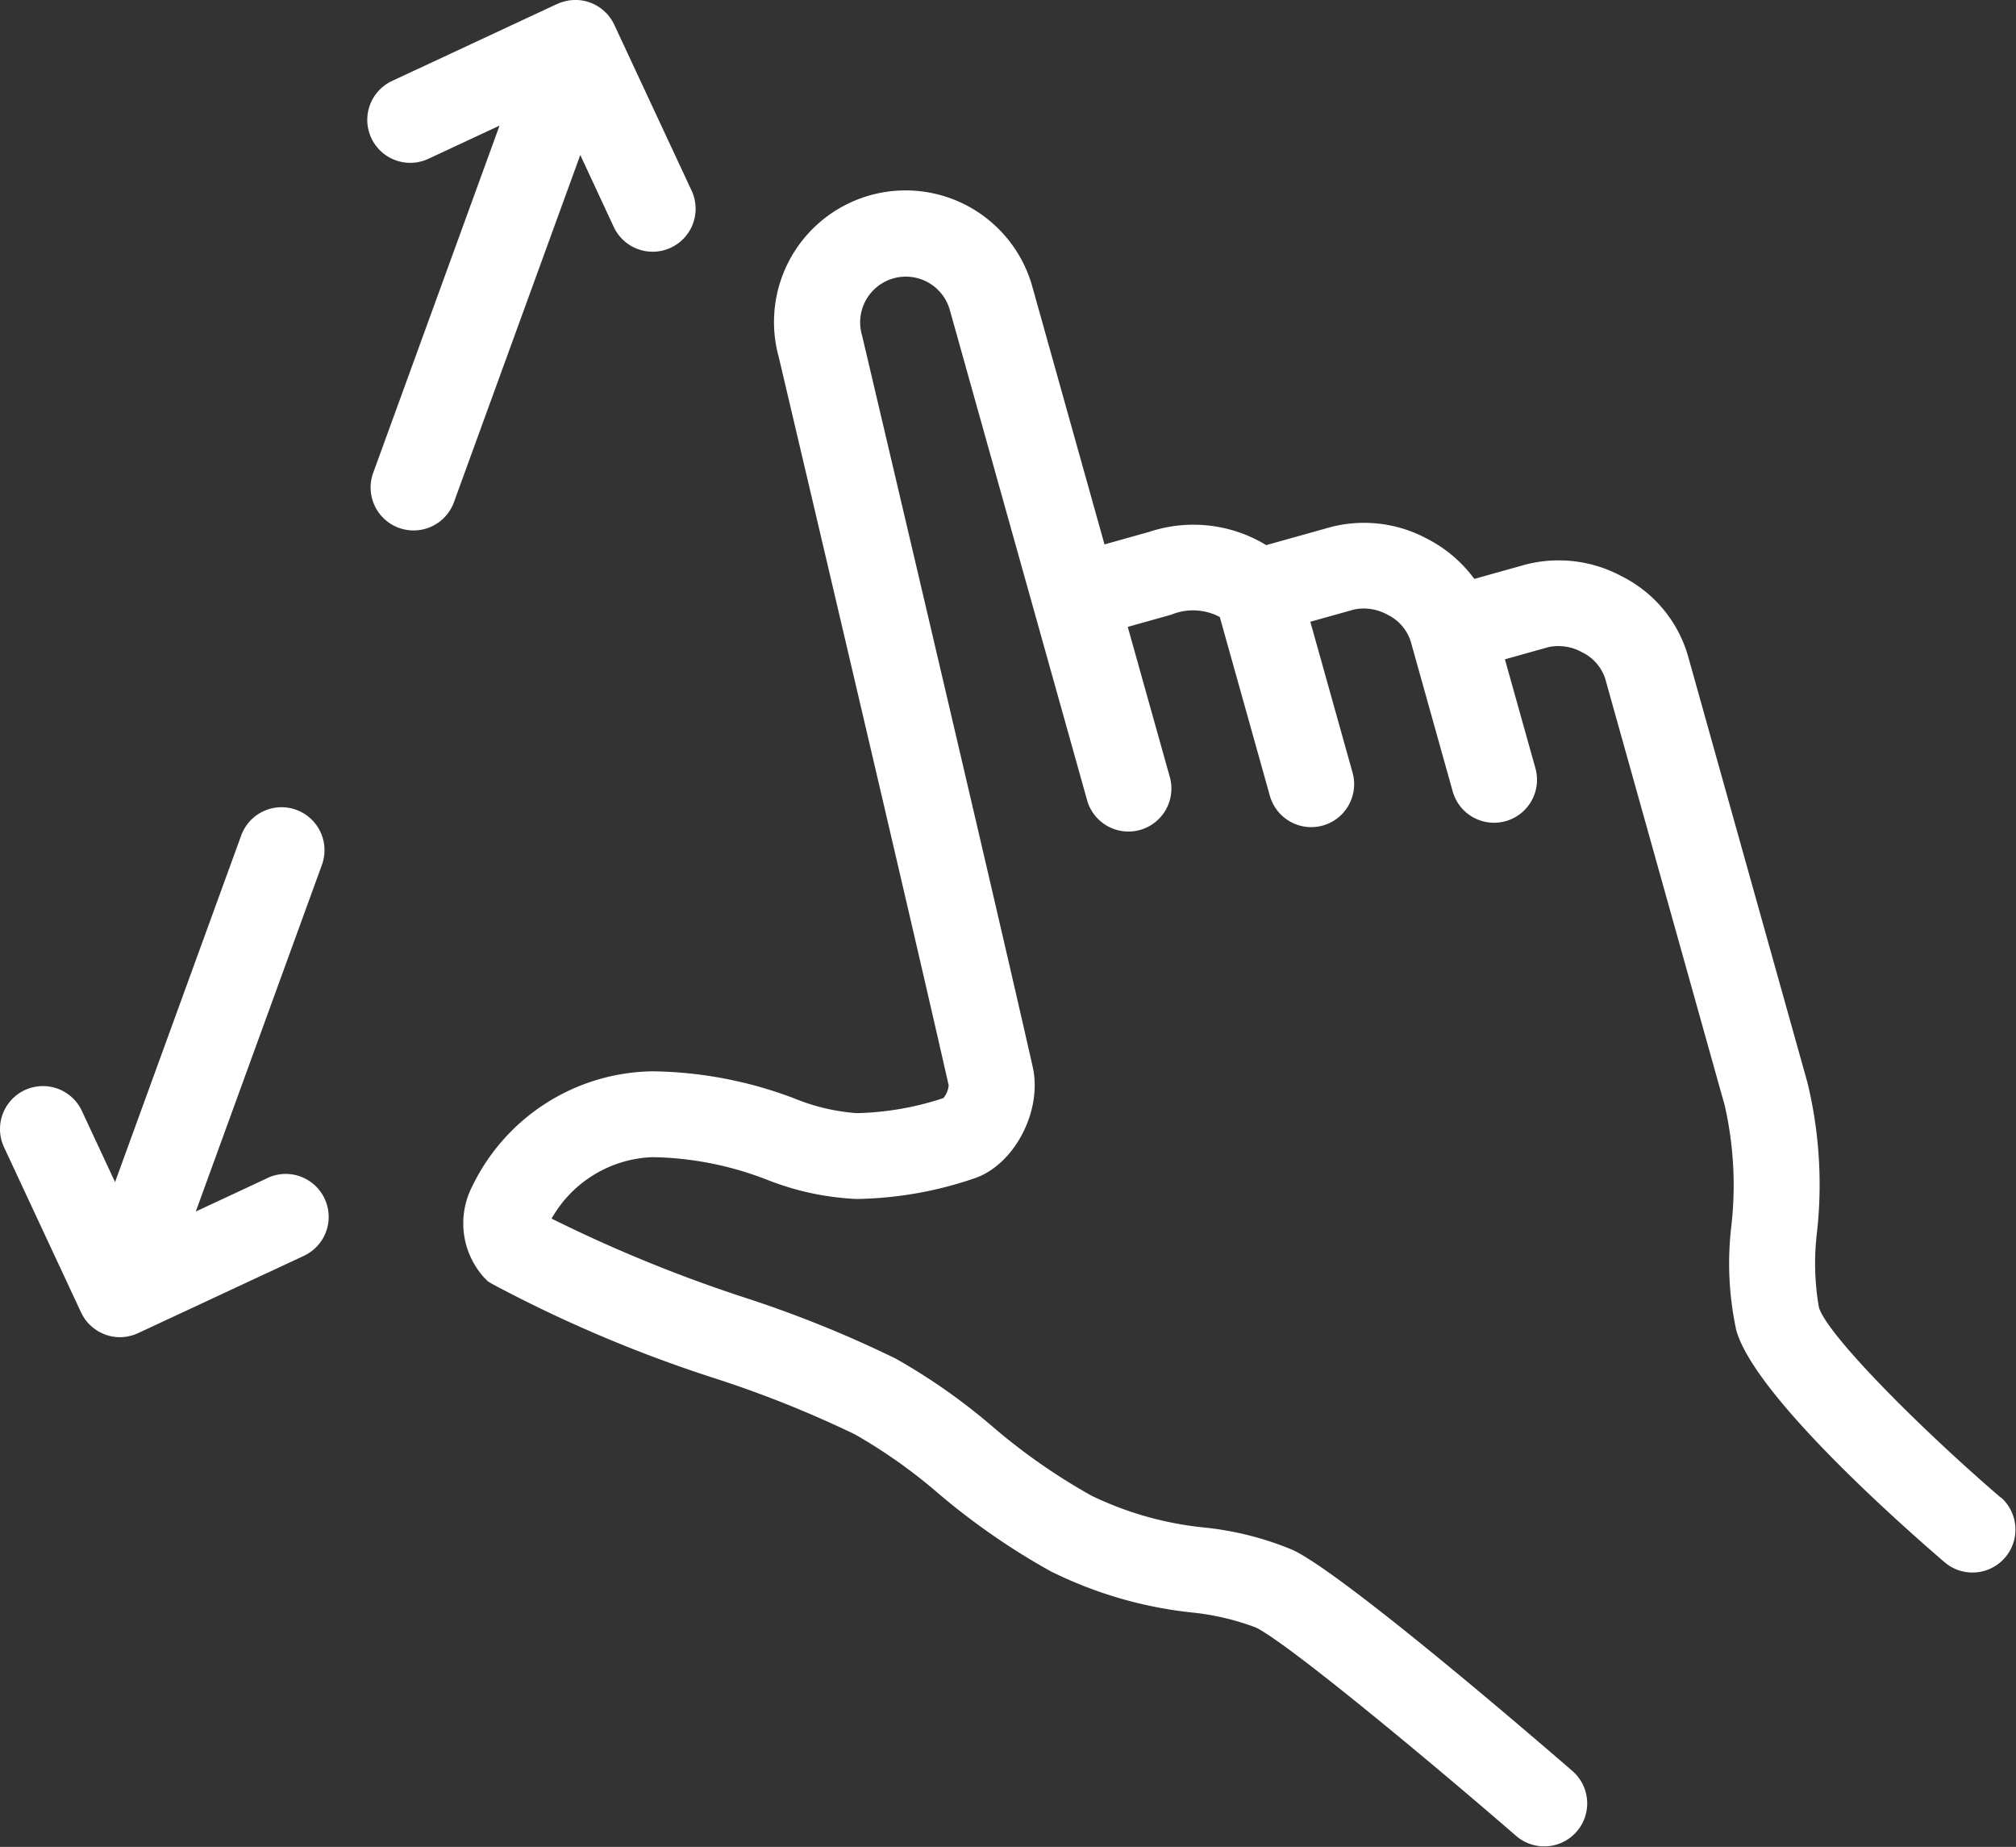
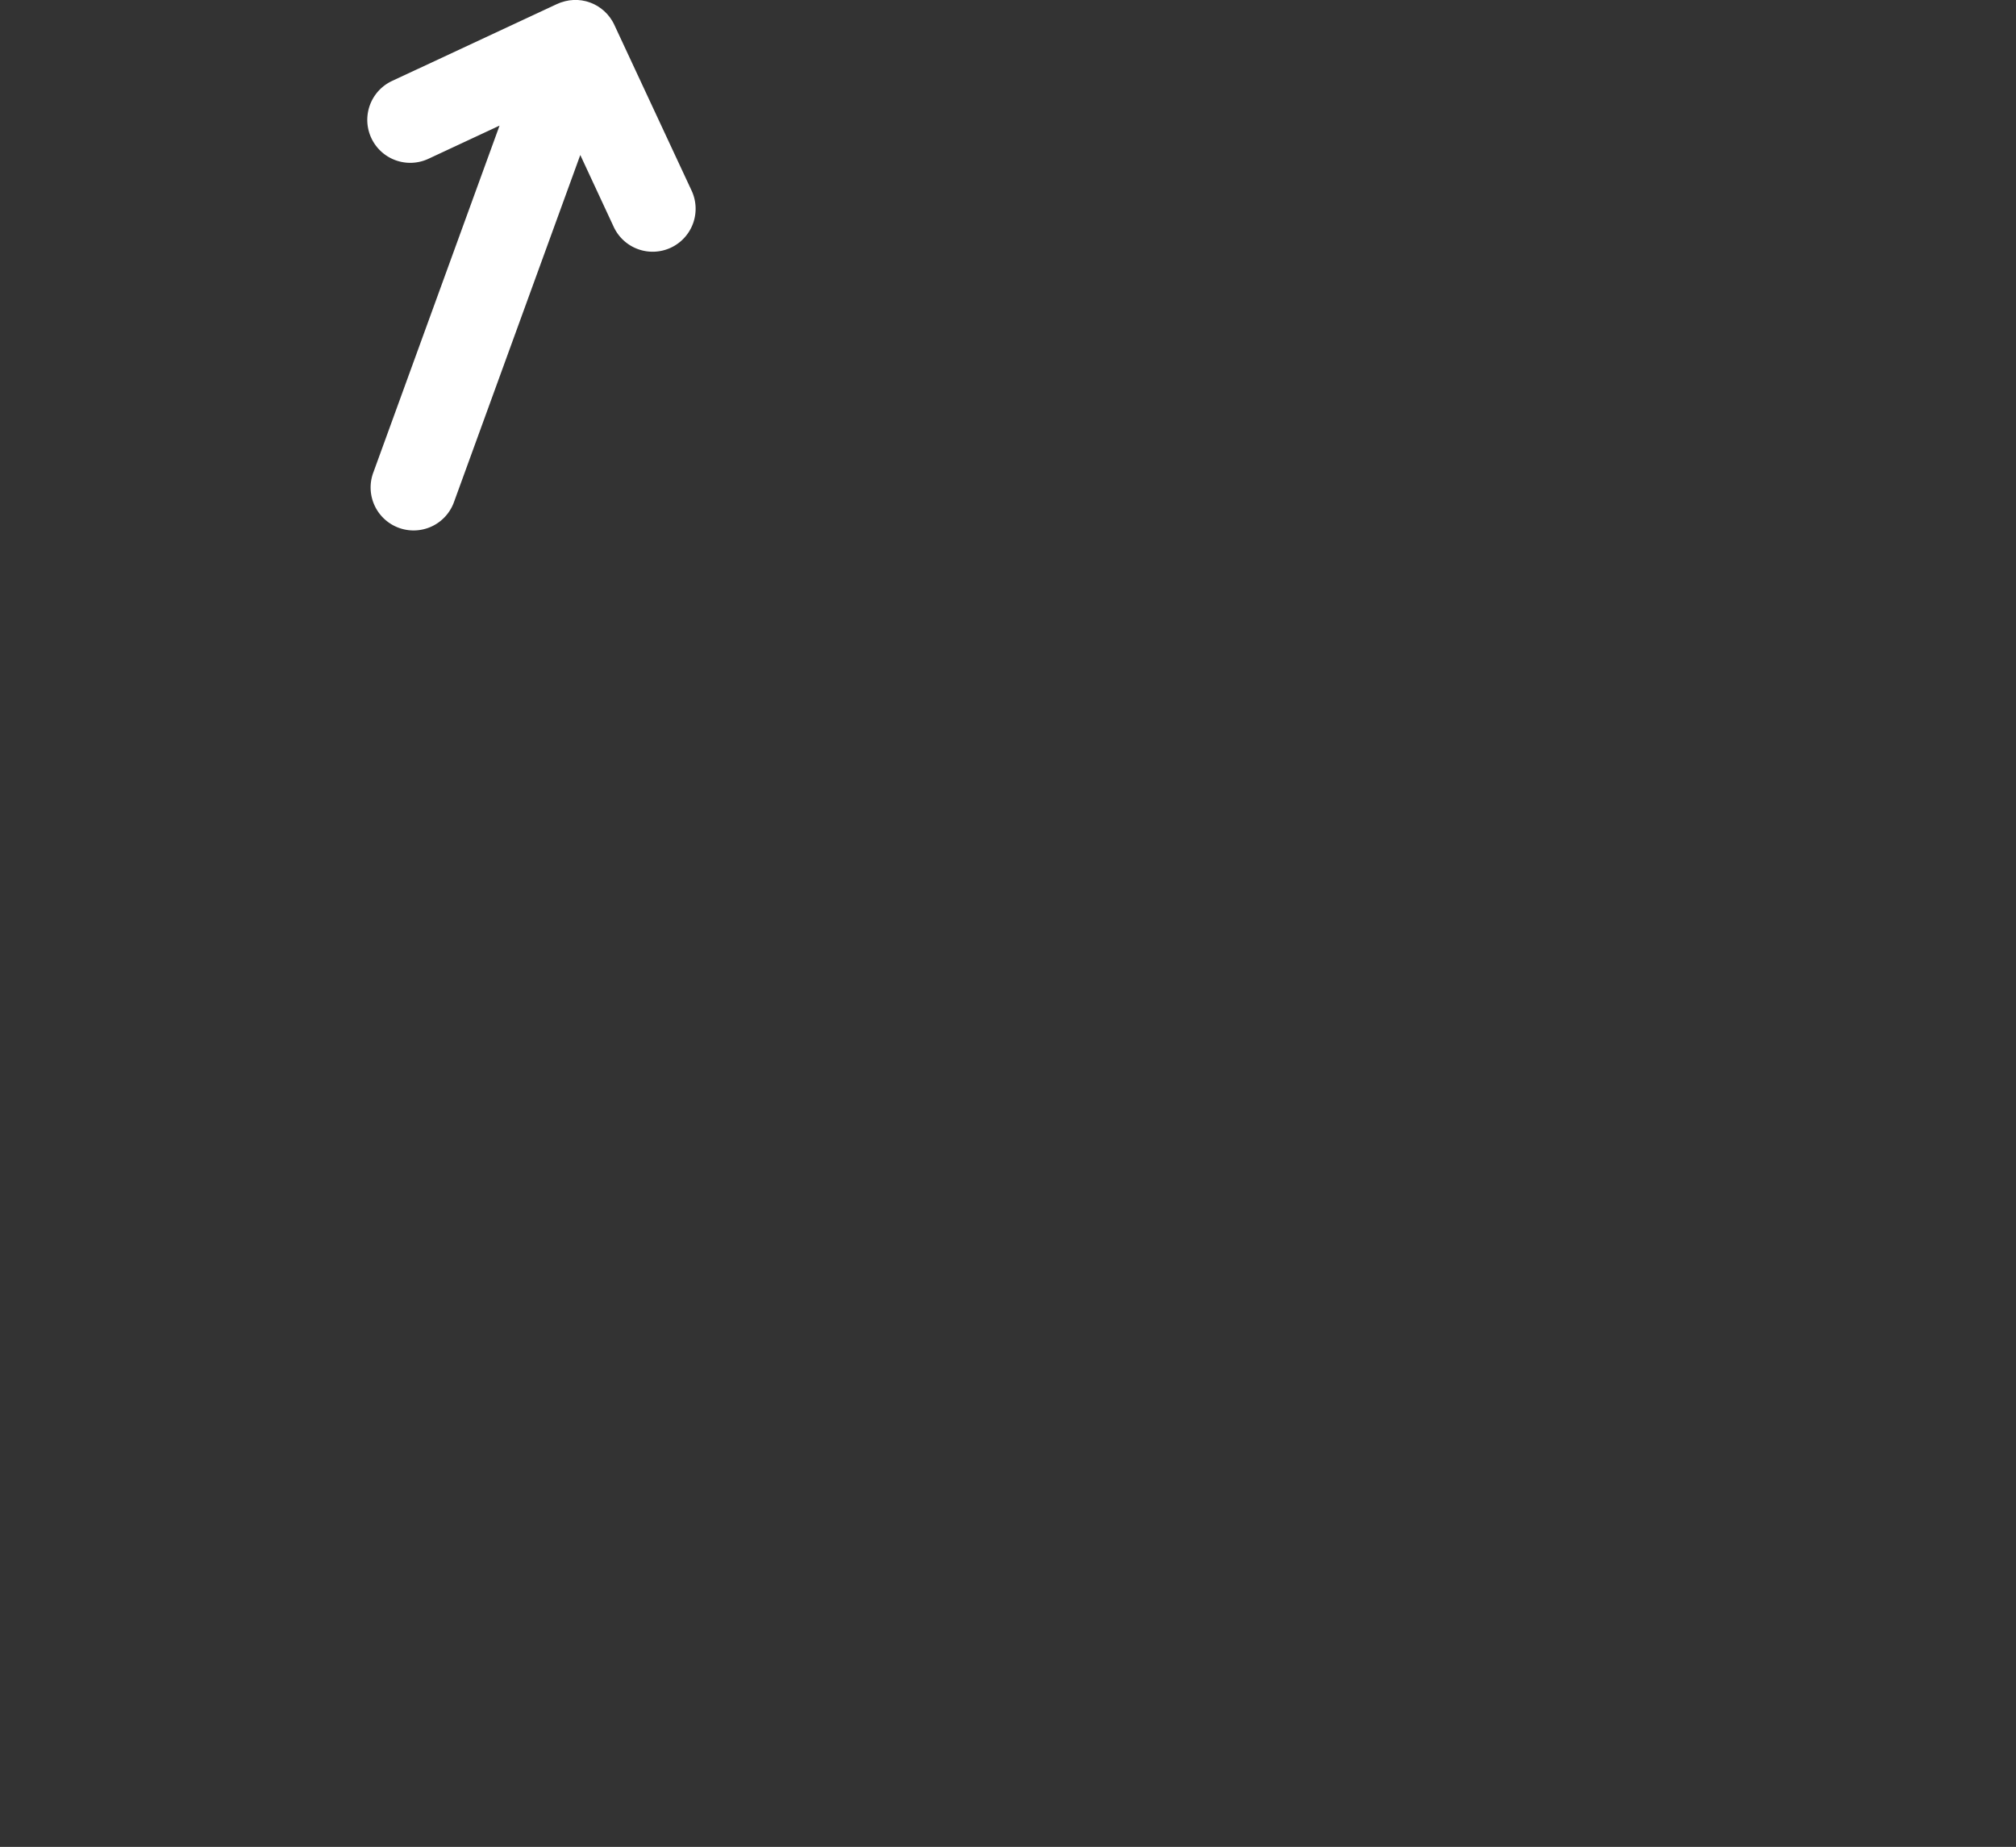
<svg xmlns="http://www.w3.org/2000/svg" width="111.086" height="101.75" viewBox="0 0 111.086 101.75">
  <rect x="0" y="0" width="111.086" height="101.75" fill="#333333" stroke="none" />
  <g id="グループ_3678" data-name="グループ 3678" transform="translate(-2951.243 -624.484)">
-     <path id="パス_1169" data-name="パス 1169" d="M3122.31,732.034c-4.486-3.85-9.59-8.987-10.036-10.495a14.207,14.207,0,0,1-.1-4.182,23.854,23.854,0,0,0-.531-8.2l-6.585-23.514a7.106,7.106,0,0,0-3.646-4.376,7.327,7.327,0,0,0-5.291-.65l-2.833.794a7.434,7.434,0,0,0-2.6-2.212,7.329,7.329,0,0,0-5.292-.65l-3.574,1a7.724,7.724,0,0,0-6.452-.729l-2.461.689-3.971-14.181a7.25,7.25,0,0,0-13.978,3.859c.313,1.327,7.335,31.13,9.365,40.133a1.336,1.336,0,0,1-.292.693,16.294,16.294,0,0,1-4.783.829,11.231,11.231,0,0,1-3.437-.813,22.685,22.685,0,0,0-7.8-1.491,11.2,11.2,0,0,0-9.953,6.358,4.454,4.454,0,0,0,.661,5l.22.221.269.157a74.24,74.24,0,0,0,12.246,5.183,60.889,60.889,0,0,1,7.695,3.079,29.136,29.136,0,0,1,4.589,3.244,38.19,38.19,0,0,0,6.2,4.3,22.891,22.891,0,0,0,7.752,2.269,13.914,13.914,0,0,1,3.552.829c1.7.815,9.427,7.219,14.375,11.506a2.367,2.367,0,0,0,3.1-3.577c-2.07-1.793-12.54-10.809-15.424-12.195a17.182,17.182,0,0,0-4.877-1.24,18.46,18.46,0,0,1-6.225-1.755,33.258,33.258,0,0,1-5.466-3.818,33.4,33.4,0,0,0-5.318-3.731,63.5,63.5,0,0,0-8.366-3.377,78.9,78.9,0,0,1-10.6-4.339,6.658,6.658,0,0,1,5.576-3.385,18.139,18.139,0,0,1,6.287,1.241,15.206,15.206,0,0,0,4.952,1.063,20.959,20.959,0,0,0,6.453-1.127c2.217-.724,3.792-3.714,3.242-6.153-2.074-9.2-9.316-39.928-9.389-40.237l-.025-.1a2.517,2.517,0,0,1,4.848-1.357l4.609,16.457v0l2.965,10.586a2.367,2.367,0,0,0,4.558-1.276l-2.328-8.31,2.4-.674a3.146,3.146,0,0,1,2.671.129l2.759,9.848a2.366,2.366,0,1,0,4.557-1.276l-2.327-8.31,2.424-.679a2.686,2.686,0,0,1,1.826.289,2.476,2.476,0,0,1,1.277,1.456l.638,2.279h0l1.668,5.958a2.367,2.367,0,1,0,4.558-1.276l-1.669-5.958,2.424-.679a2.685,2.685,0,0,1,1.826.289,2.476,2.476,0,0,1,1.277,1.456l6.585,23.514a19.8,19.8,0,0,1,.365,6.642,17.41,17.41,0,0,0,.272,5.74c1,3.58,9.064,10.71,11.511,12.81a2.367,2.367,0,0,0,3.082-3.592Z" transform="translate(-60.806 -25.033)" fill="#fff" />
    <path id="パス_1170" data-name="パス 1170" d="M3033.213,636.948a2.367,2.367,0,1,0,4.29-2l-4.243-9.1c-.033-.071-.07-.141-.11-.208-.017-.029-.037-.055-.054-.083s-.048-.074-.074-.11-.049-.061-.074-.092-.047-.06-.072-.088-.054-.056-.082-.084-.053-.055-.081-.081-.056-.048-.086-.072-.061-.052-.093-.076-.06-.041-.09-.062-.067-.047-.1-.068-.071-.038-.105-.057-.065-.037-.1-.053c-.062-.03-.124-.056-.188-.08l-.027-.011-.029-.009c-.063-.022-.128-.043-.193-.06-.038-.01-.076-.016-.115-.024s-.074-.016-.112-.022-.086-.01-.129-.014-.067-.008-.1-.01-.085,0-.127,0-.07,0-.1,0-.08.007-.12.01-.074.006-.111.011-.077.014-.116.022-.074.013-.112.022-.084.024-.127.037-.063.017-.1.029q-.106.037-.208.085l-.008,0-9.1,4.243a2.366,2.366,0,1,0,2,4.29l3.921-1.829-6.949,19.094a2.367,2.367,0,1,0,4.448,1.619l6.95-19.094Z" transform="translate(-48.169)" fill="#fff" />
-     <path id="パス_1171" data-name="パス 1171" d="M2965.953,795.268l-3.922,1.829L2968.981,778a2.366,2.366,0,1,0-4.448-1.619l-6.95,19.094-1.829-3.922a2.366,2.366,0,1,0-4.289,2l4.243,9.1a2.386,2.386,0,0,0,.151.272c.014.022.028.044.042.065a2.377,2.377,0,0,0,.183.237l.019.019a2.363,2.363,0,0,0,.2.192l.06.05a2.337,2.337,0,0,0,.22.16l.022.015a2.339,2.339,0,0,0,.261.139l.074.031c.035.015.069.031.1.045s.082.026.123.038l.05.016a2.386,2.386,0,0,0,.283.061l.056.007a2.4,2.4,0,0,0,.3.021h0a2.358,2.358,0,0,0,.32-.025l.083-.013a2.327,2.327,0,0,0,.255-.06l.063-.018a2.311,2.311,0,0,0,.277-.107l9.1-4.243a2.367,2.367,0,1,0-2-4.29Z" transform="translate(0 -105.868)" fill="#fff" />
  </g>
</svg>